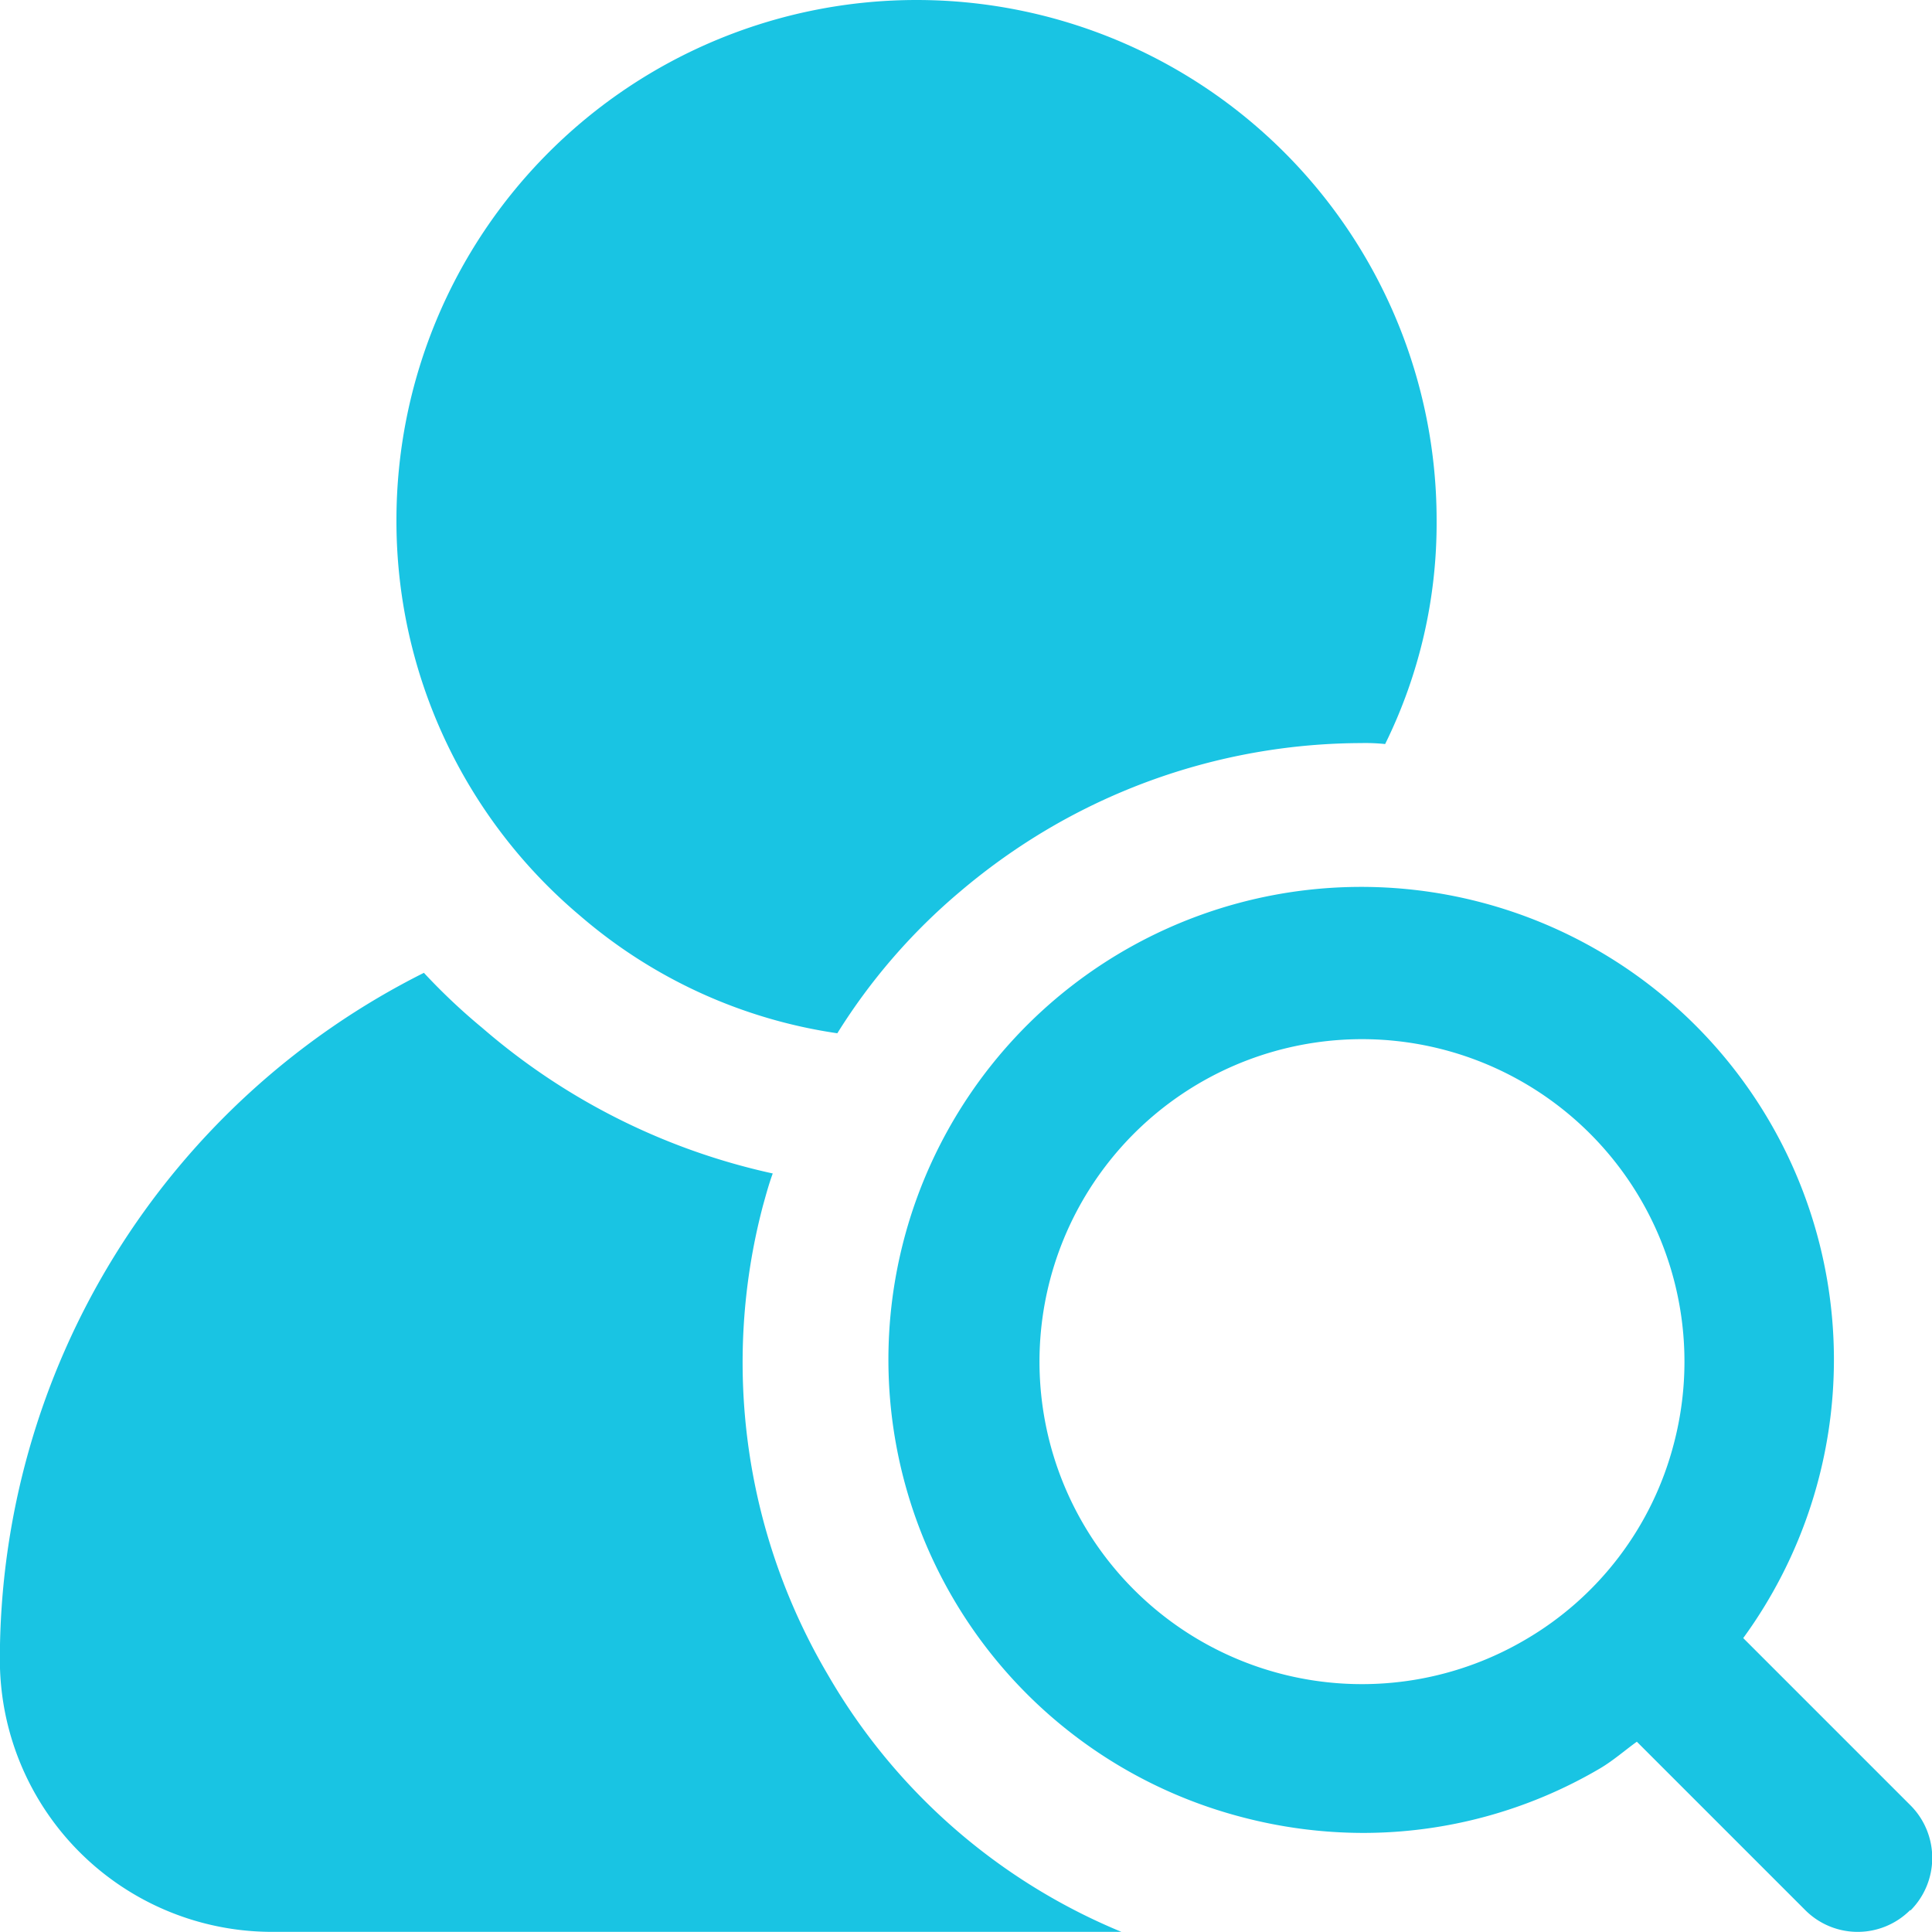
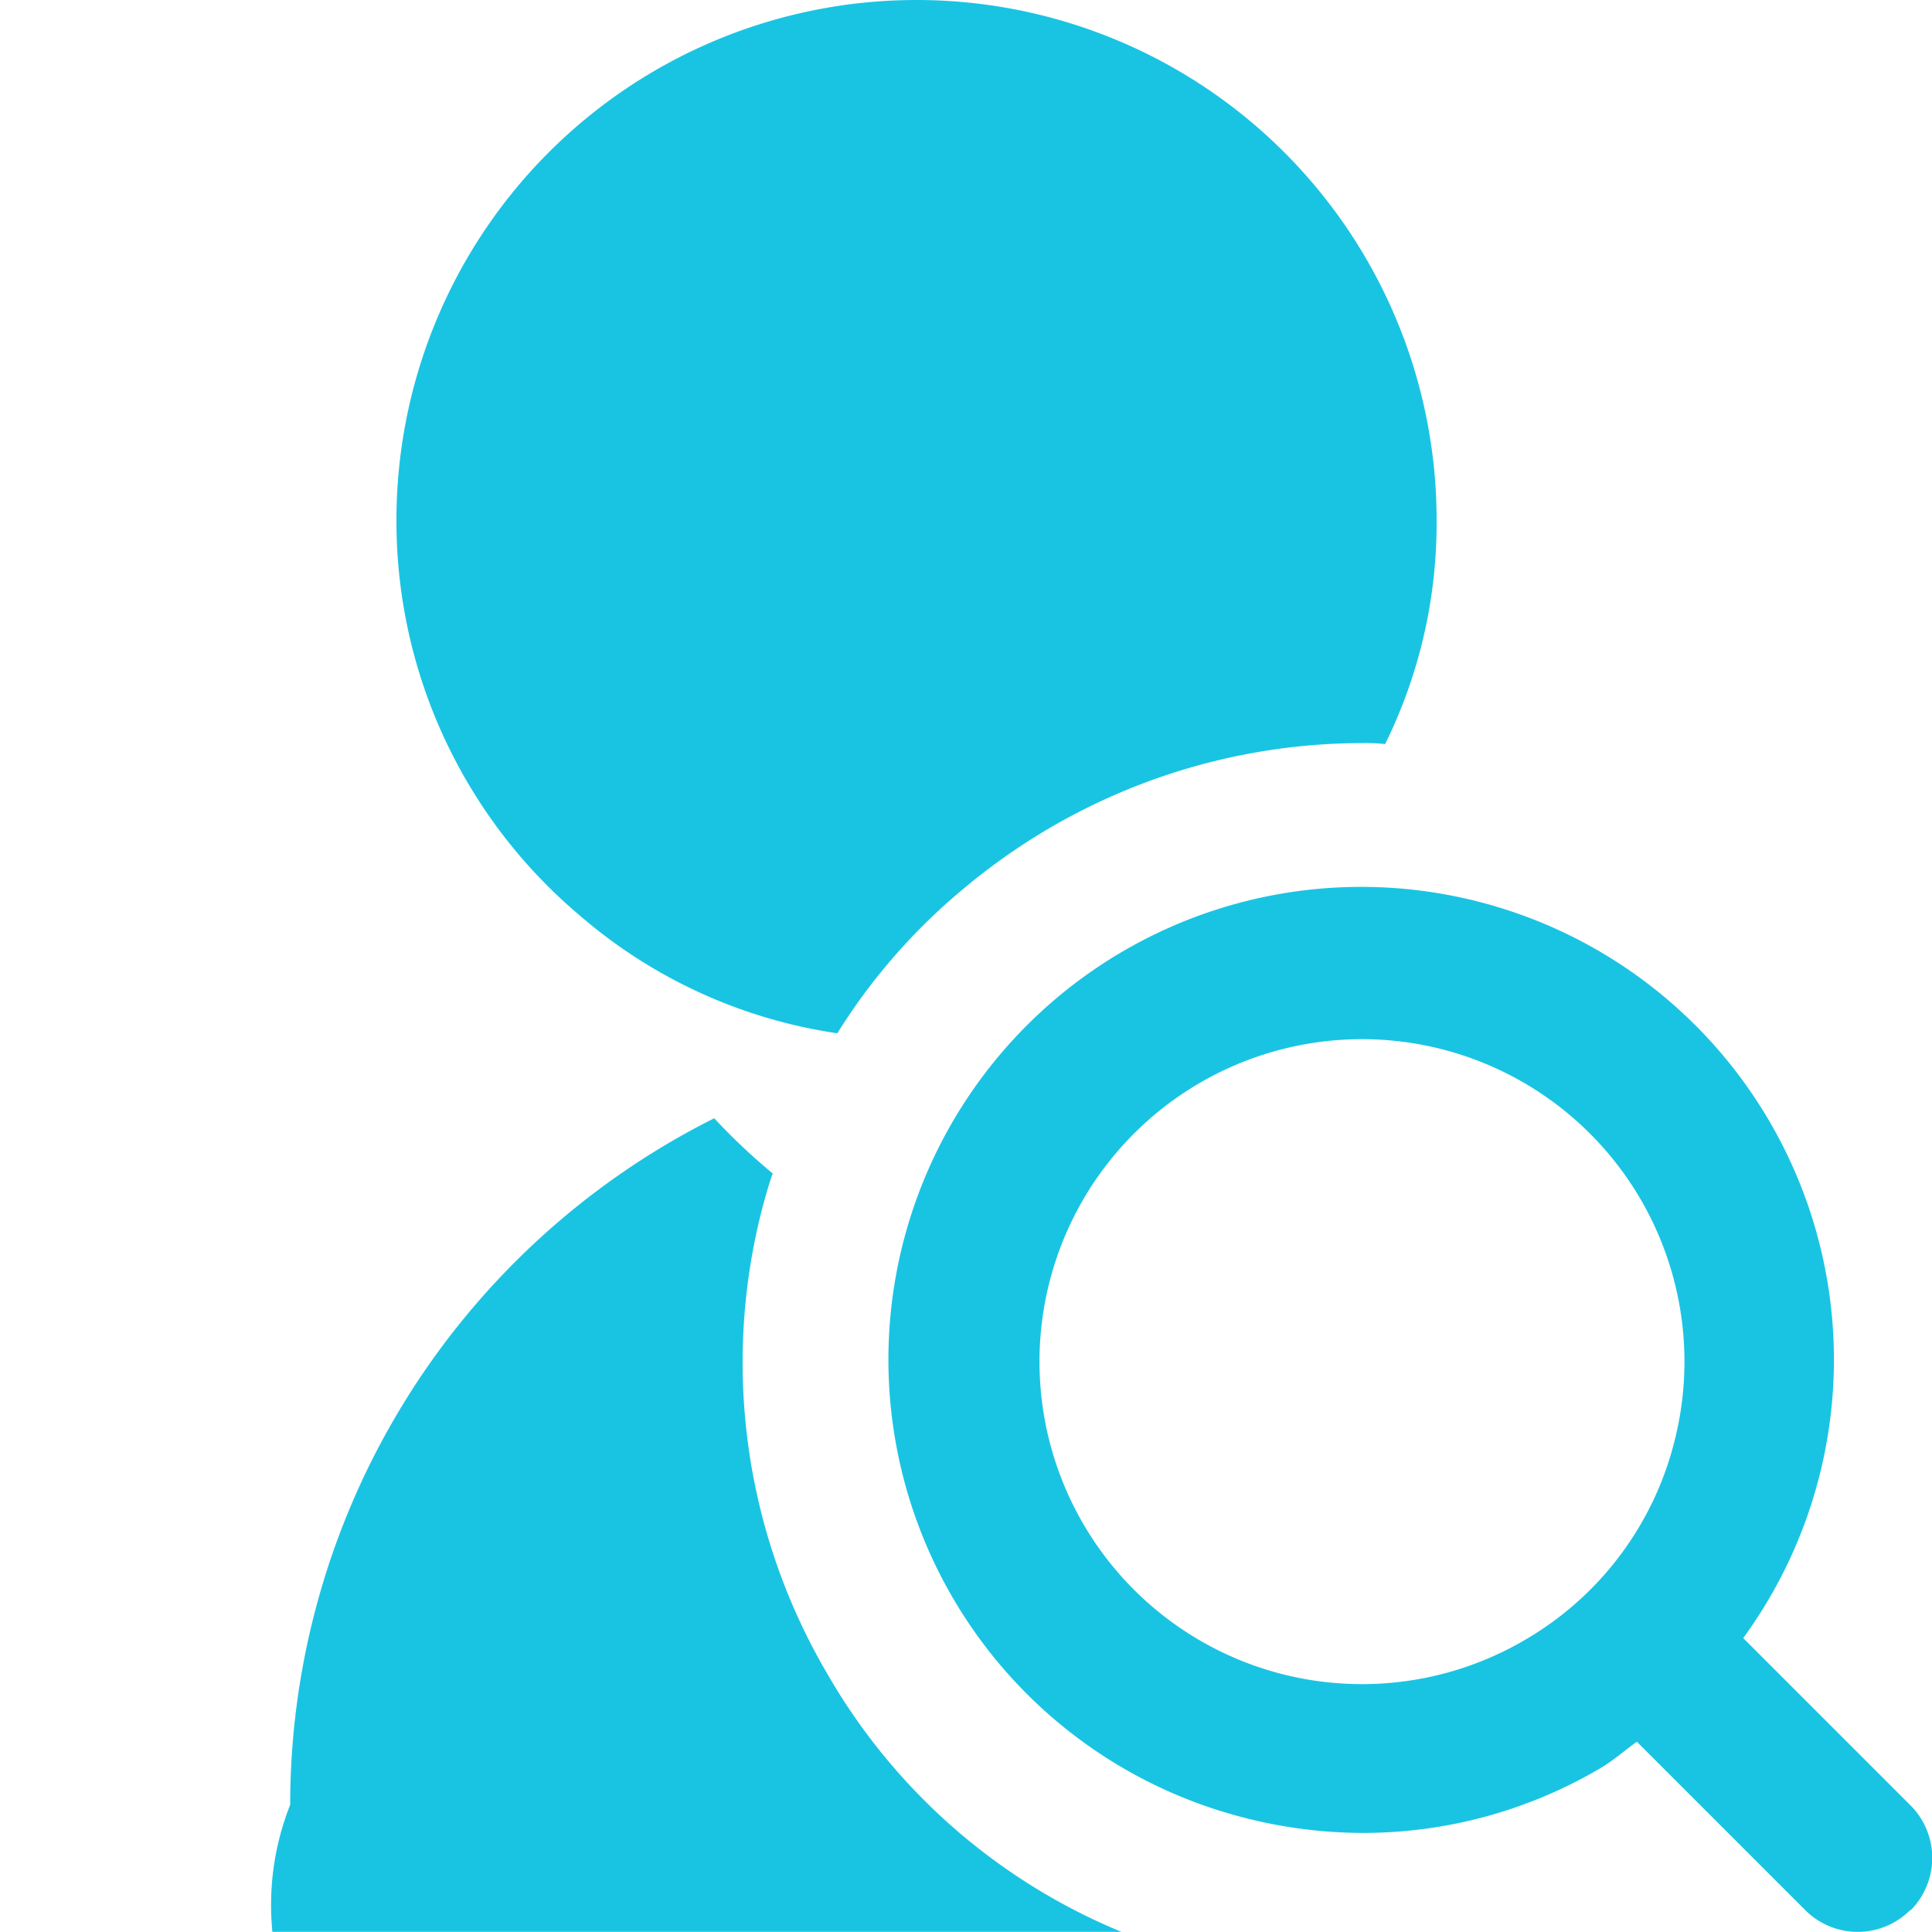
<svg xmlns="http://www.w3.org/2000/svg" width="14.001" height="14" viewBox="0 0 14.001 14">
-   <path id="search-user" d="M5.122,6.019a3.769,3.769,0,1,1,7.538,0,3.618,3.618,0,0,1-.373,1.623,1.383,1.383,0,0,0-.172-.007,4.5,4.5,0,0,0-2.262.617,4.574,4.574,0,0,0-.646.459,4.346,4.346,0,0,0-.89,1.027A3.665,3.665,0,0,1,6.45,8.884,3.738,3.738,0,0,1,5.122,6.019Zm10.97,10.073a.537.537,0,0,1-.761,0l-1.22-1.22c-.089.064-.17.136-.266.193a3.387,3.387,0,0,1-1.717.468,3.464,3.464,0,0,1-.869-.112,3.426,3.426,0,1,1,3.623-1.3l1.212,1.212a.539.539,0,0,1,0,.762Zm-1.713-3.379a2.337,2.337,0,1,0-1.08,1.422,2.317,2.317,0,0,0,1.08-1.422ZM8.251,14.391a4.455,4.455,0,0,1-.474-3.4c.022-.079.043-.158.072-.237A4.774,4.774,0,0,1,5.745,9.7a4.462,4.462,0,0,1-.424-.4,5.565,5.565,0,0,0-3.073,4.975A1.973,1.973,0,0,0,4.223,16.25h6.153a4.39,4.39,0,0,1-2.125-1.859Z" transform="translate(-2.249 -2.25)" fill="#19c4e3" />
+   <path id="search-user" d="M5.122,6.019a3.769,3.769,0,1,1,7.538,0,3.618,3.618,0,0,1-.373,1.623,1.383,1.383,0,0,0-.172-.007,4.5,4.5,0,0,0-2.262.617,4.574,4.574,0,0,0-.646.459,4.346,4.346,0,0,0-.89,1.027A3.665,3.665,0,0,1,6.45,8.884,3.738,3.738,0,0,1,5.122,6.019Zm10.97,10.073a.537.537,0,0,1-.761,0l-1.22-1.22c-.089.064-.17.136-.266.193a3.387,3.387,0,0,1-1.717.468,3.464,3.464,0,0,1-.869-.112,3.426,3.426,0,1,1,3.623-1.3l1.212,1.212a.539.539,0,0,1,0,.762Zm-1.713-3.379a2.337,2.337,0,1,0-1.08,1.422,2.317,2.317,0,0,0,1.08-1.422ZM8.251,14.391a4.455,4.455,0,0,1-.474-3.4c.022-.079.043-.158.072-.237a4.462,4.462,0,0,1-.424-.4,5.565,5.565,0,0,0-3.073,4.975A1.973,1.973,0,0,0,4.223,16.25h6.153a4.39,4.39,0,0,1-2.125-1.859Z" transform="translate(-2.249 -2.25)" fill="#19c4e3" />
</svg>